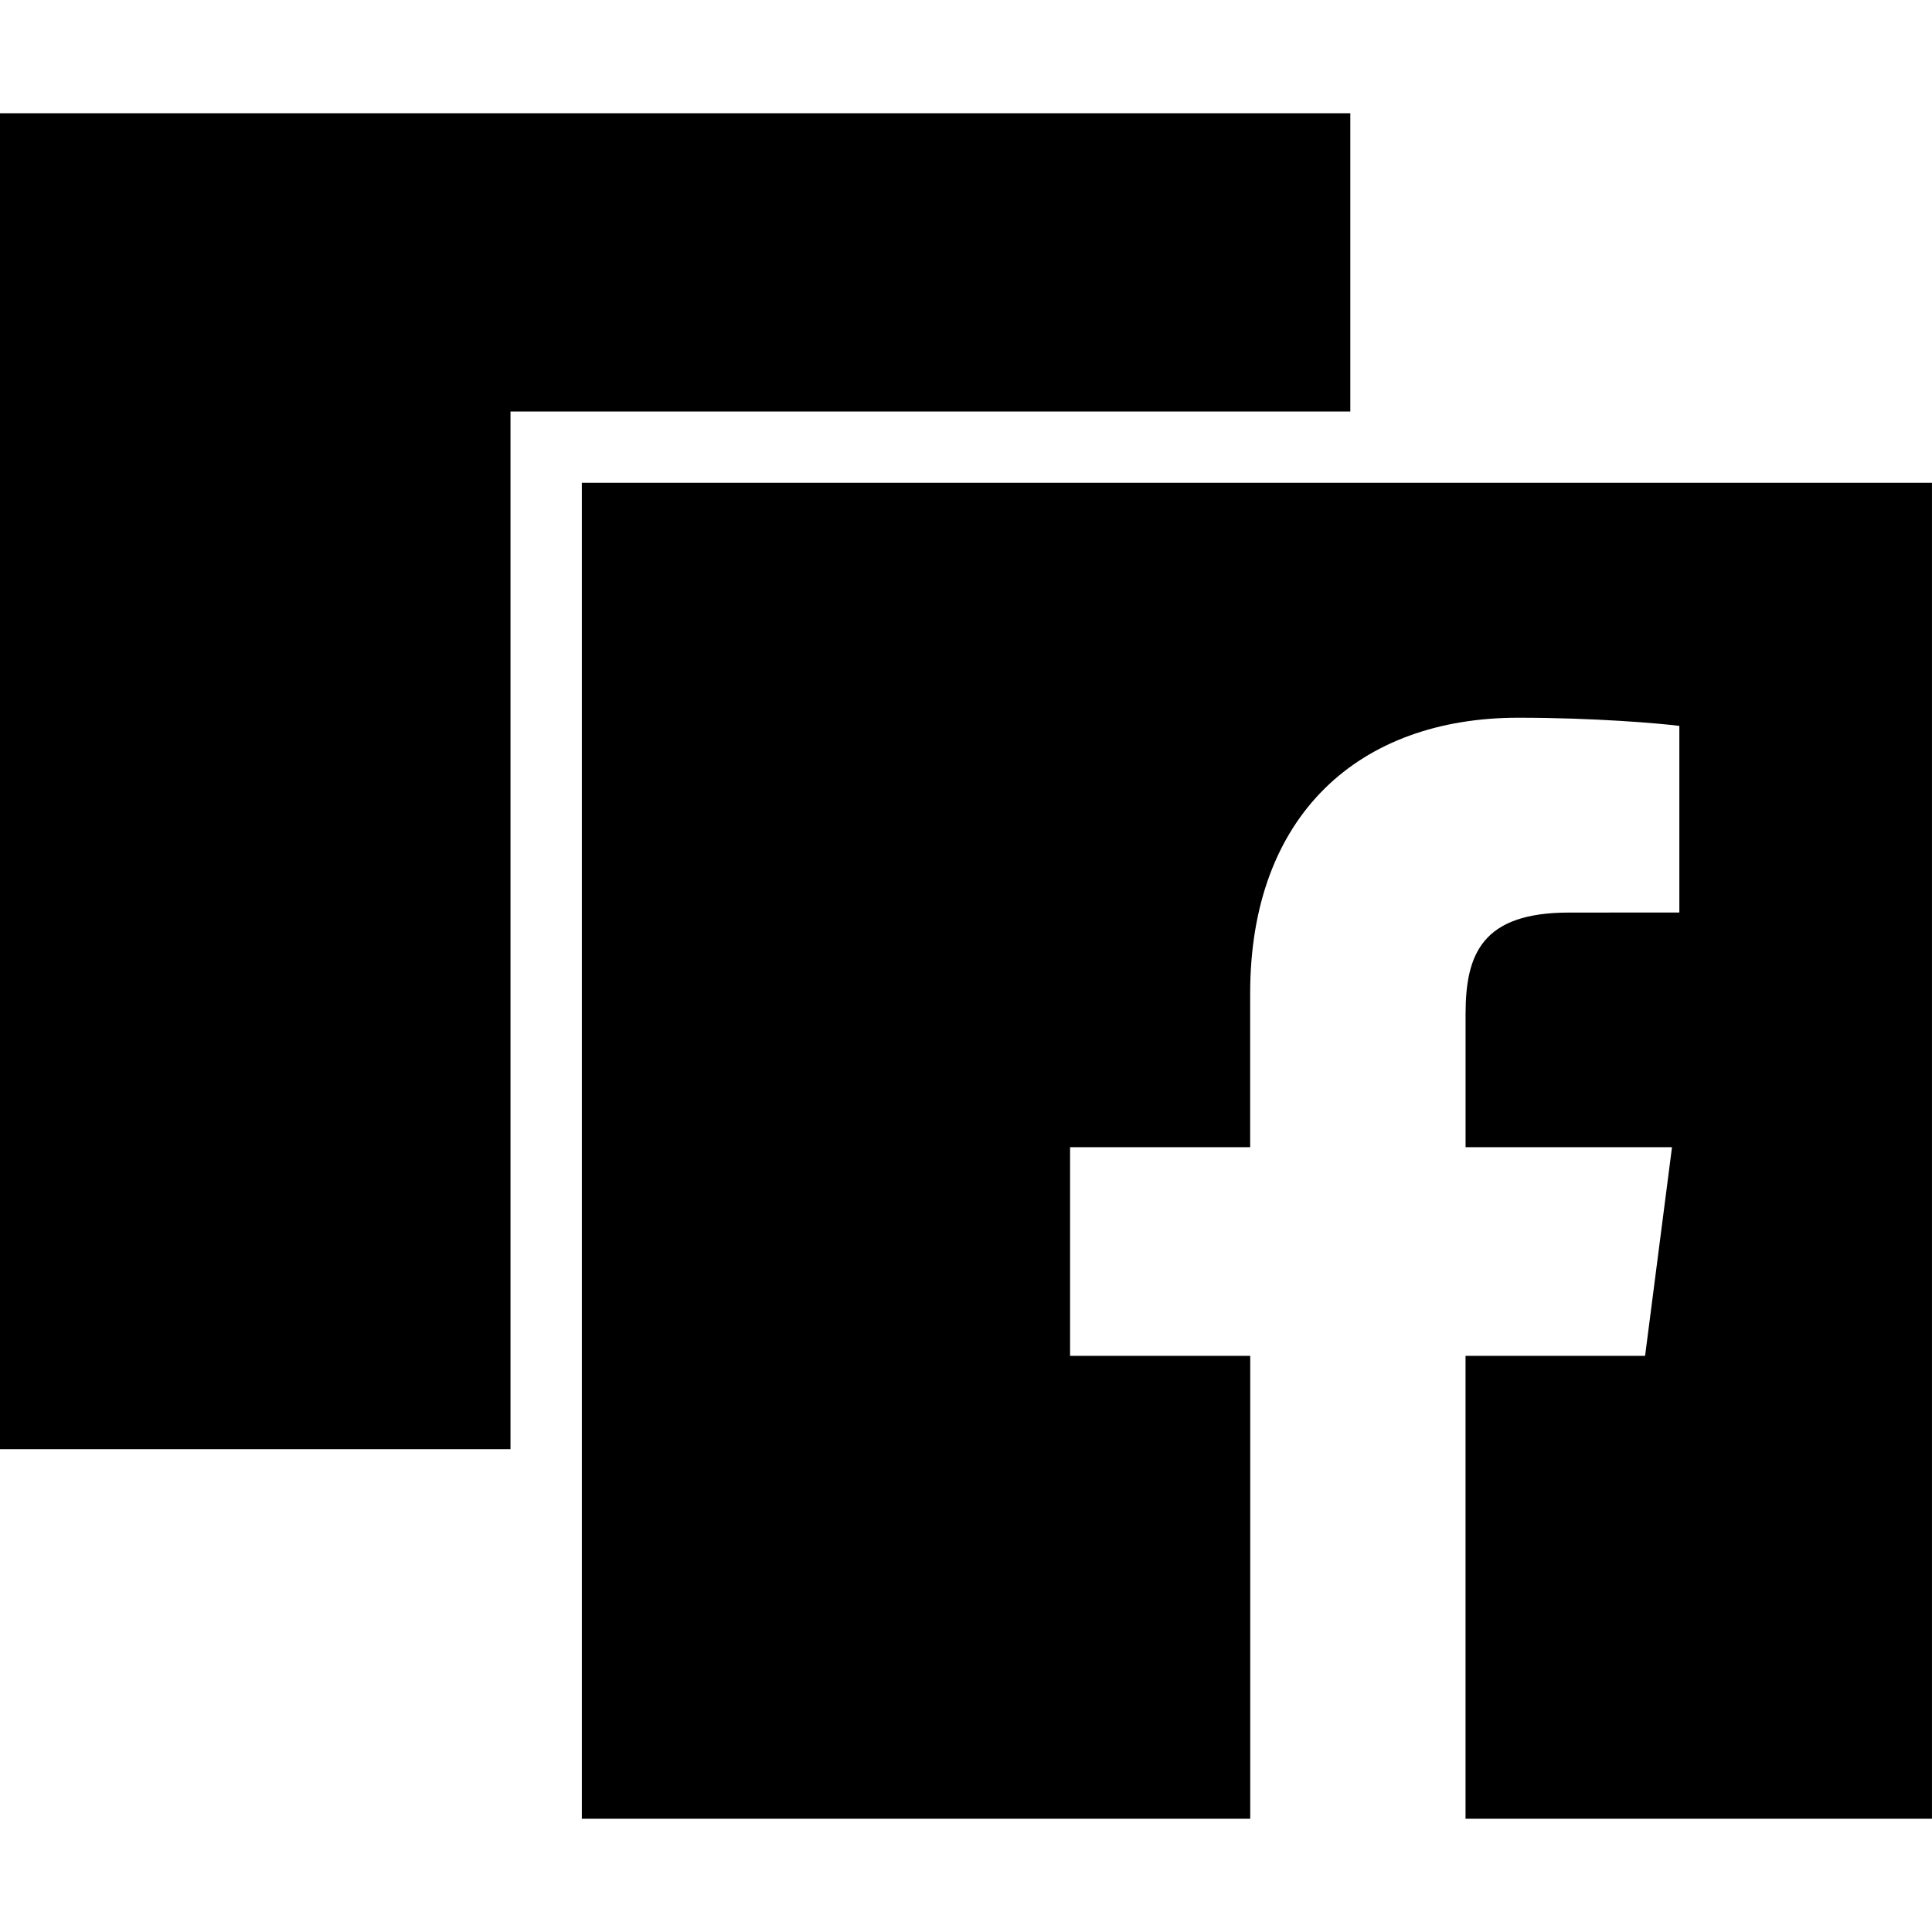
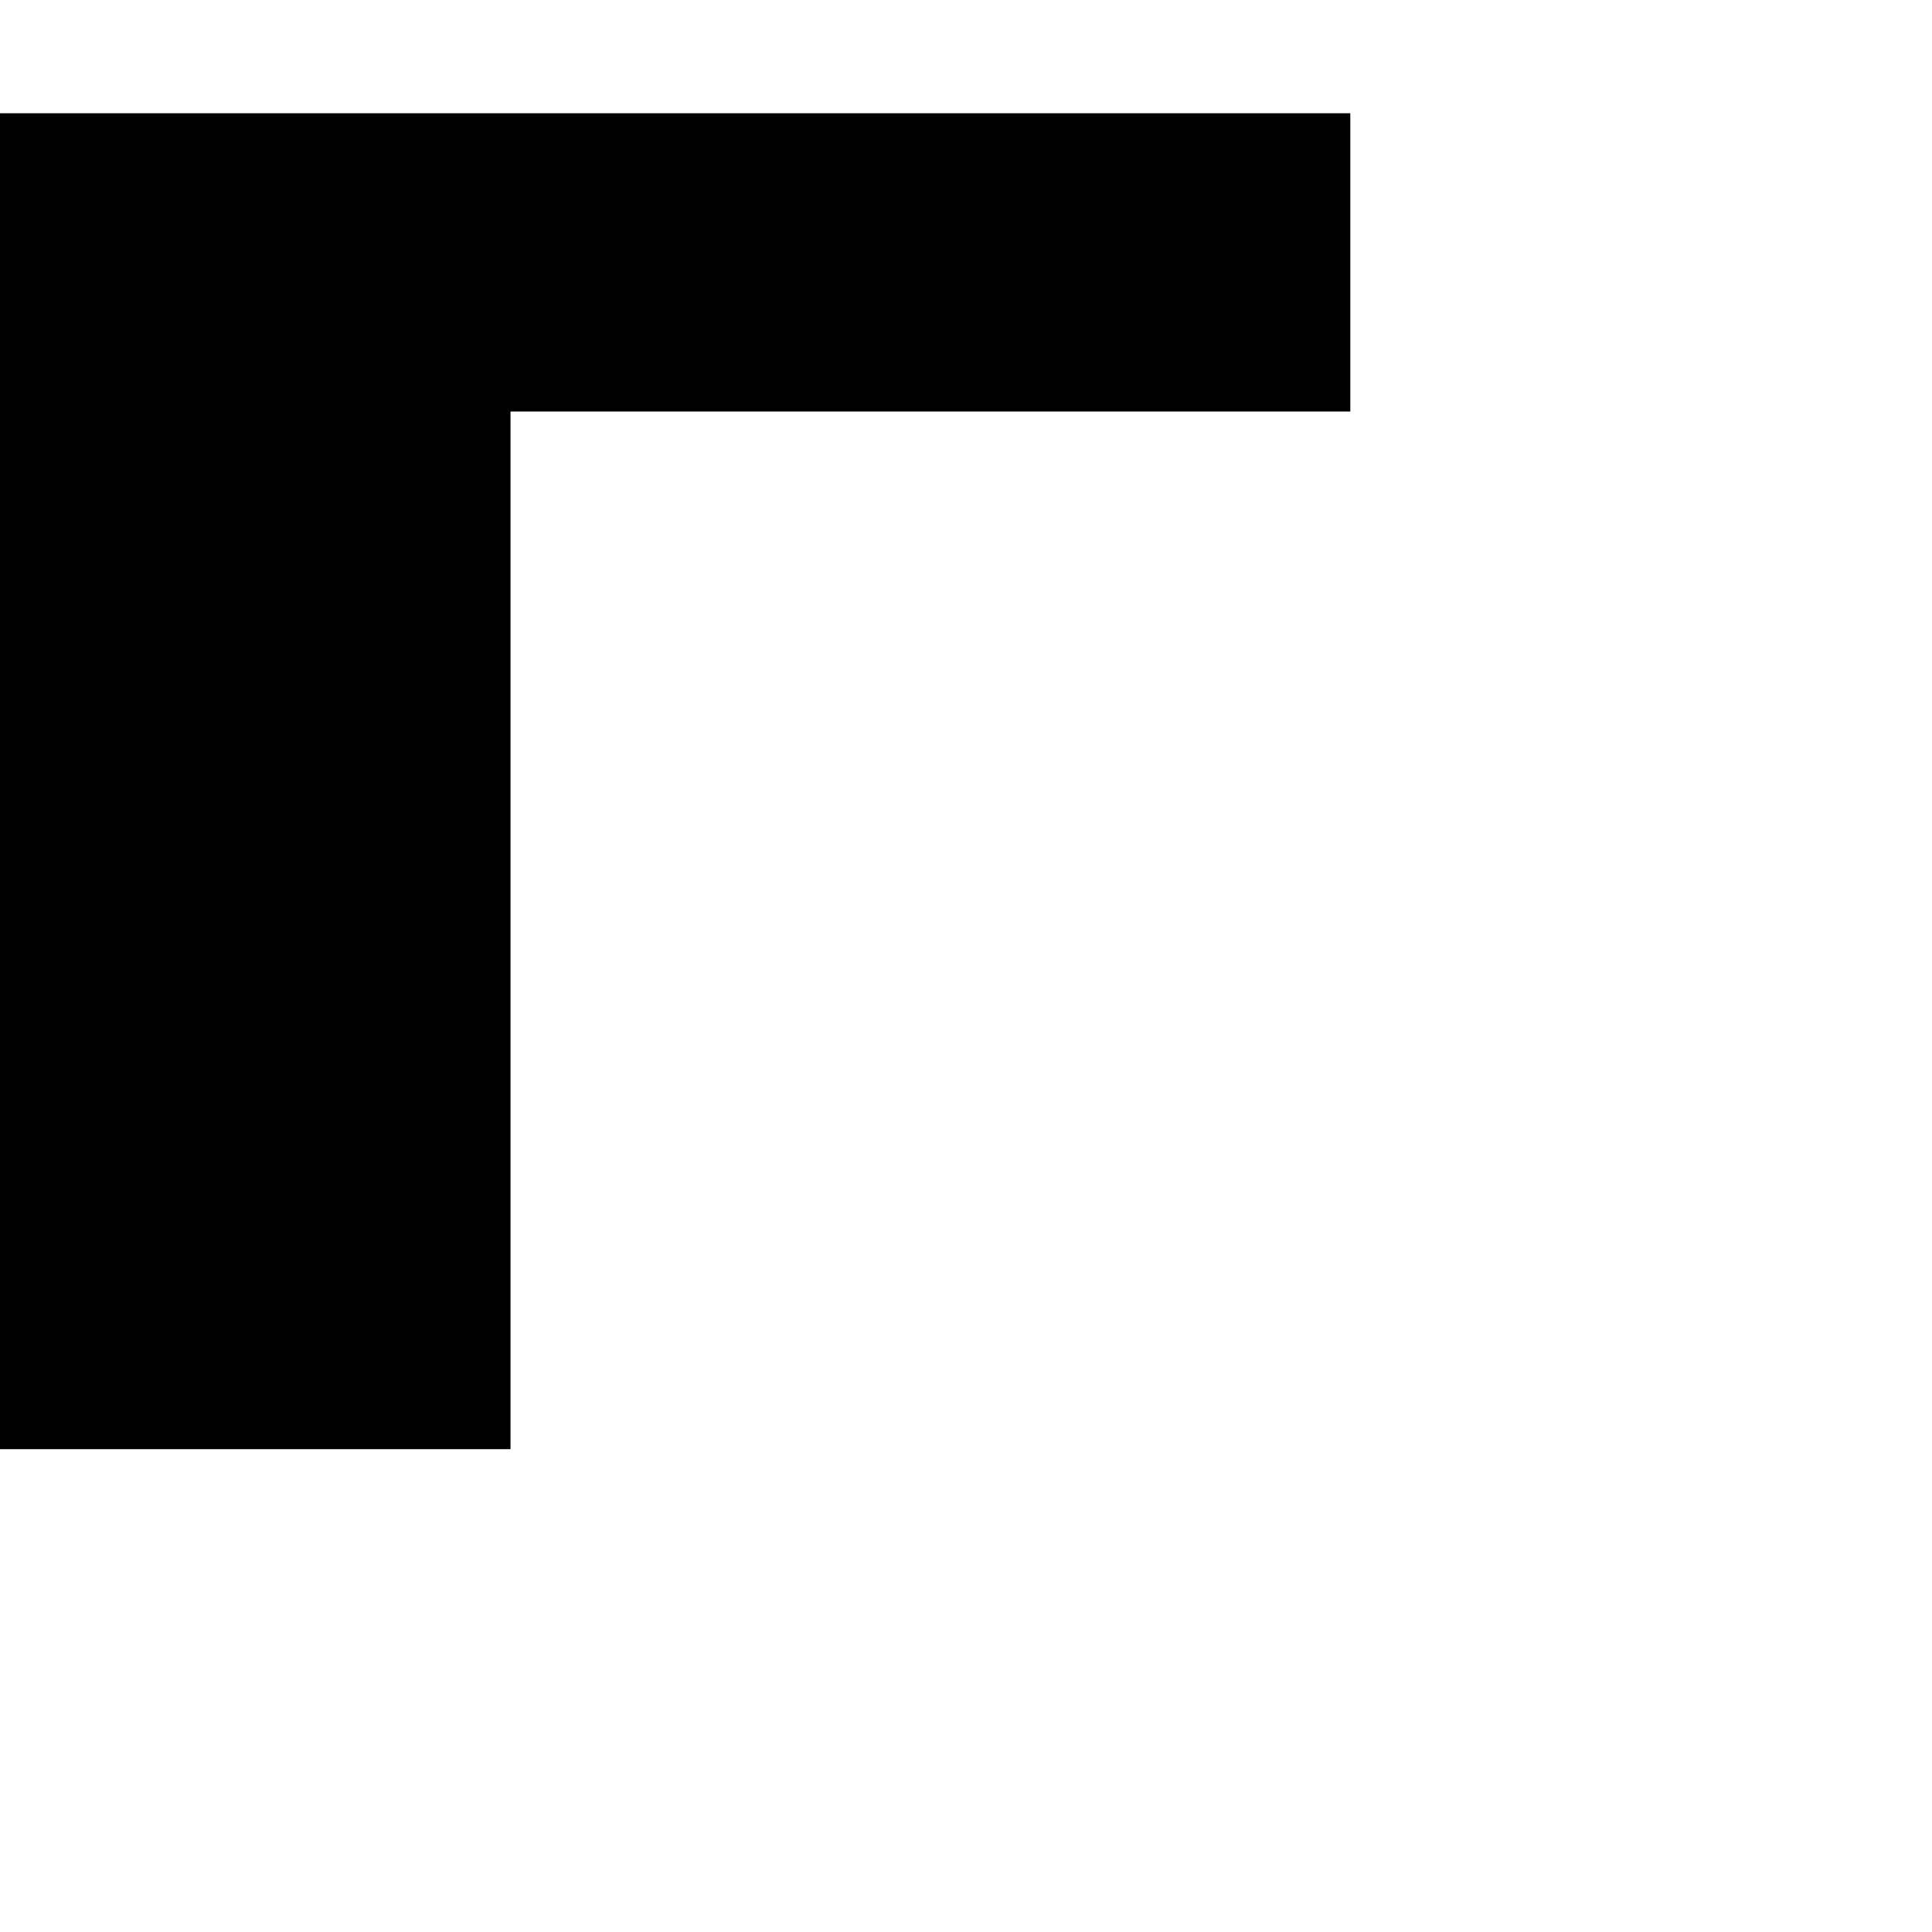
<svg xmlns="http://www.w3.org/2000/svg" version="1.1" id="Capa_1" x="0px" y="0px" width="60.731px" height="60.73px" viewBox="0 0 60.731 60.73" style="enable-background:new 0 0 60.731 60.73;" xml:space="preserve">
  <g>
    <g>
      <polygon points="16.047,12.936 42.446,12.936 42.446,3.56 0,3.56 0,45.554 16.047,45.554   " />
-       <path d="M18.29,15.176v41.995H39.3V42.62h-5.663v-6.558h5.661v-4.833c0-5.613,3.426-8.668,8.431-8.668    c2.397,0,4.455,0.179,5.06,0.257v5.866l-3.472,0.002c-2.719,0-3.248,1.293-3.248,3.188v4.188h6.489l-0.846,6.558h-5.644v14.551    h14.662V15.176H18.29z" />
    </g>
  </g>
  <g>
</g>
  <g>
</g>
  <g>
</g>
  <g>
</g>
  <g>
</g>
  <g>
</g>
  <g>
</g>
  <g>
</g>
  <g>
</g>
  <g>
</g>
  <g>
</g>
  <g>
</g>
  <g>
</g>
  <g>
</g>
  <g>
</g>
</svg>